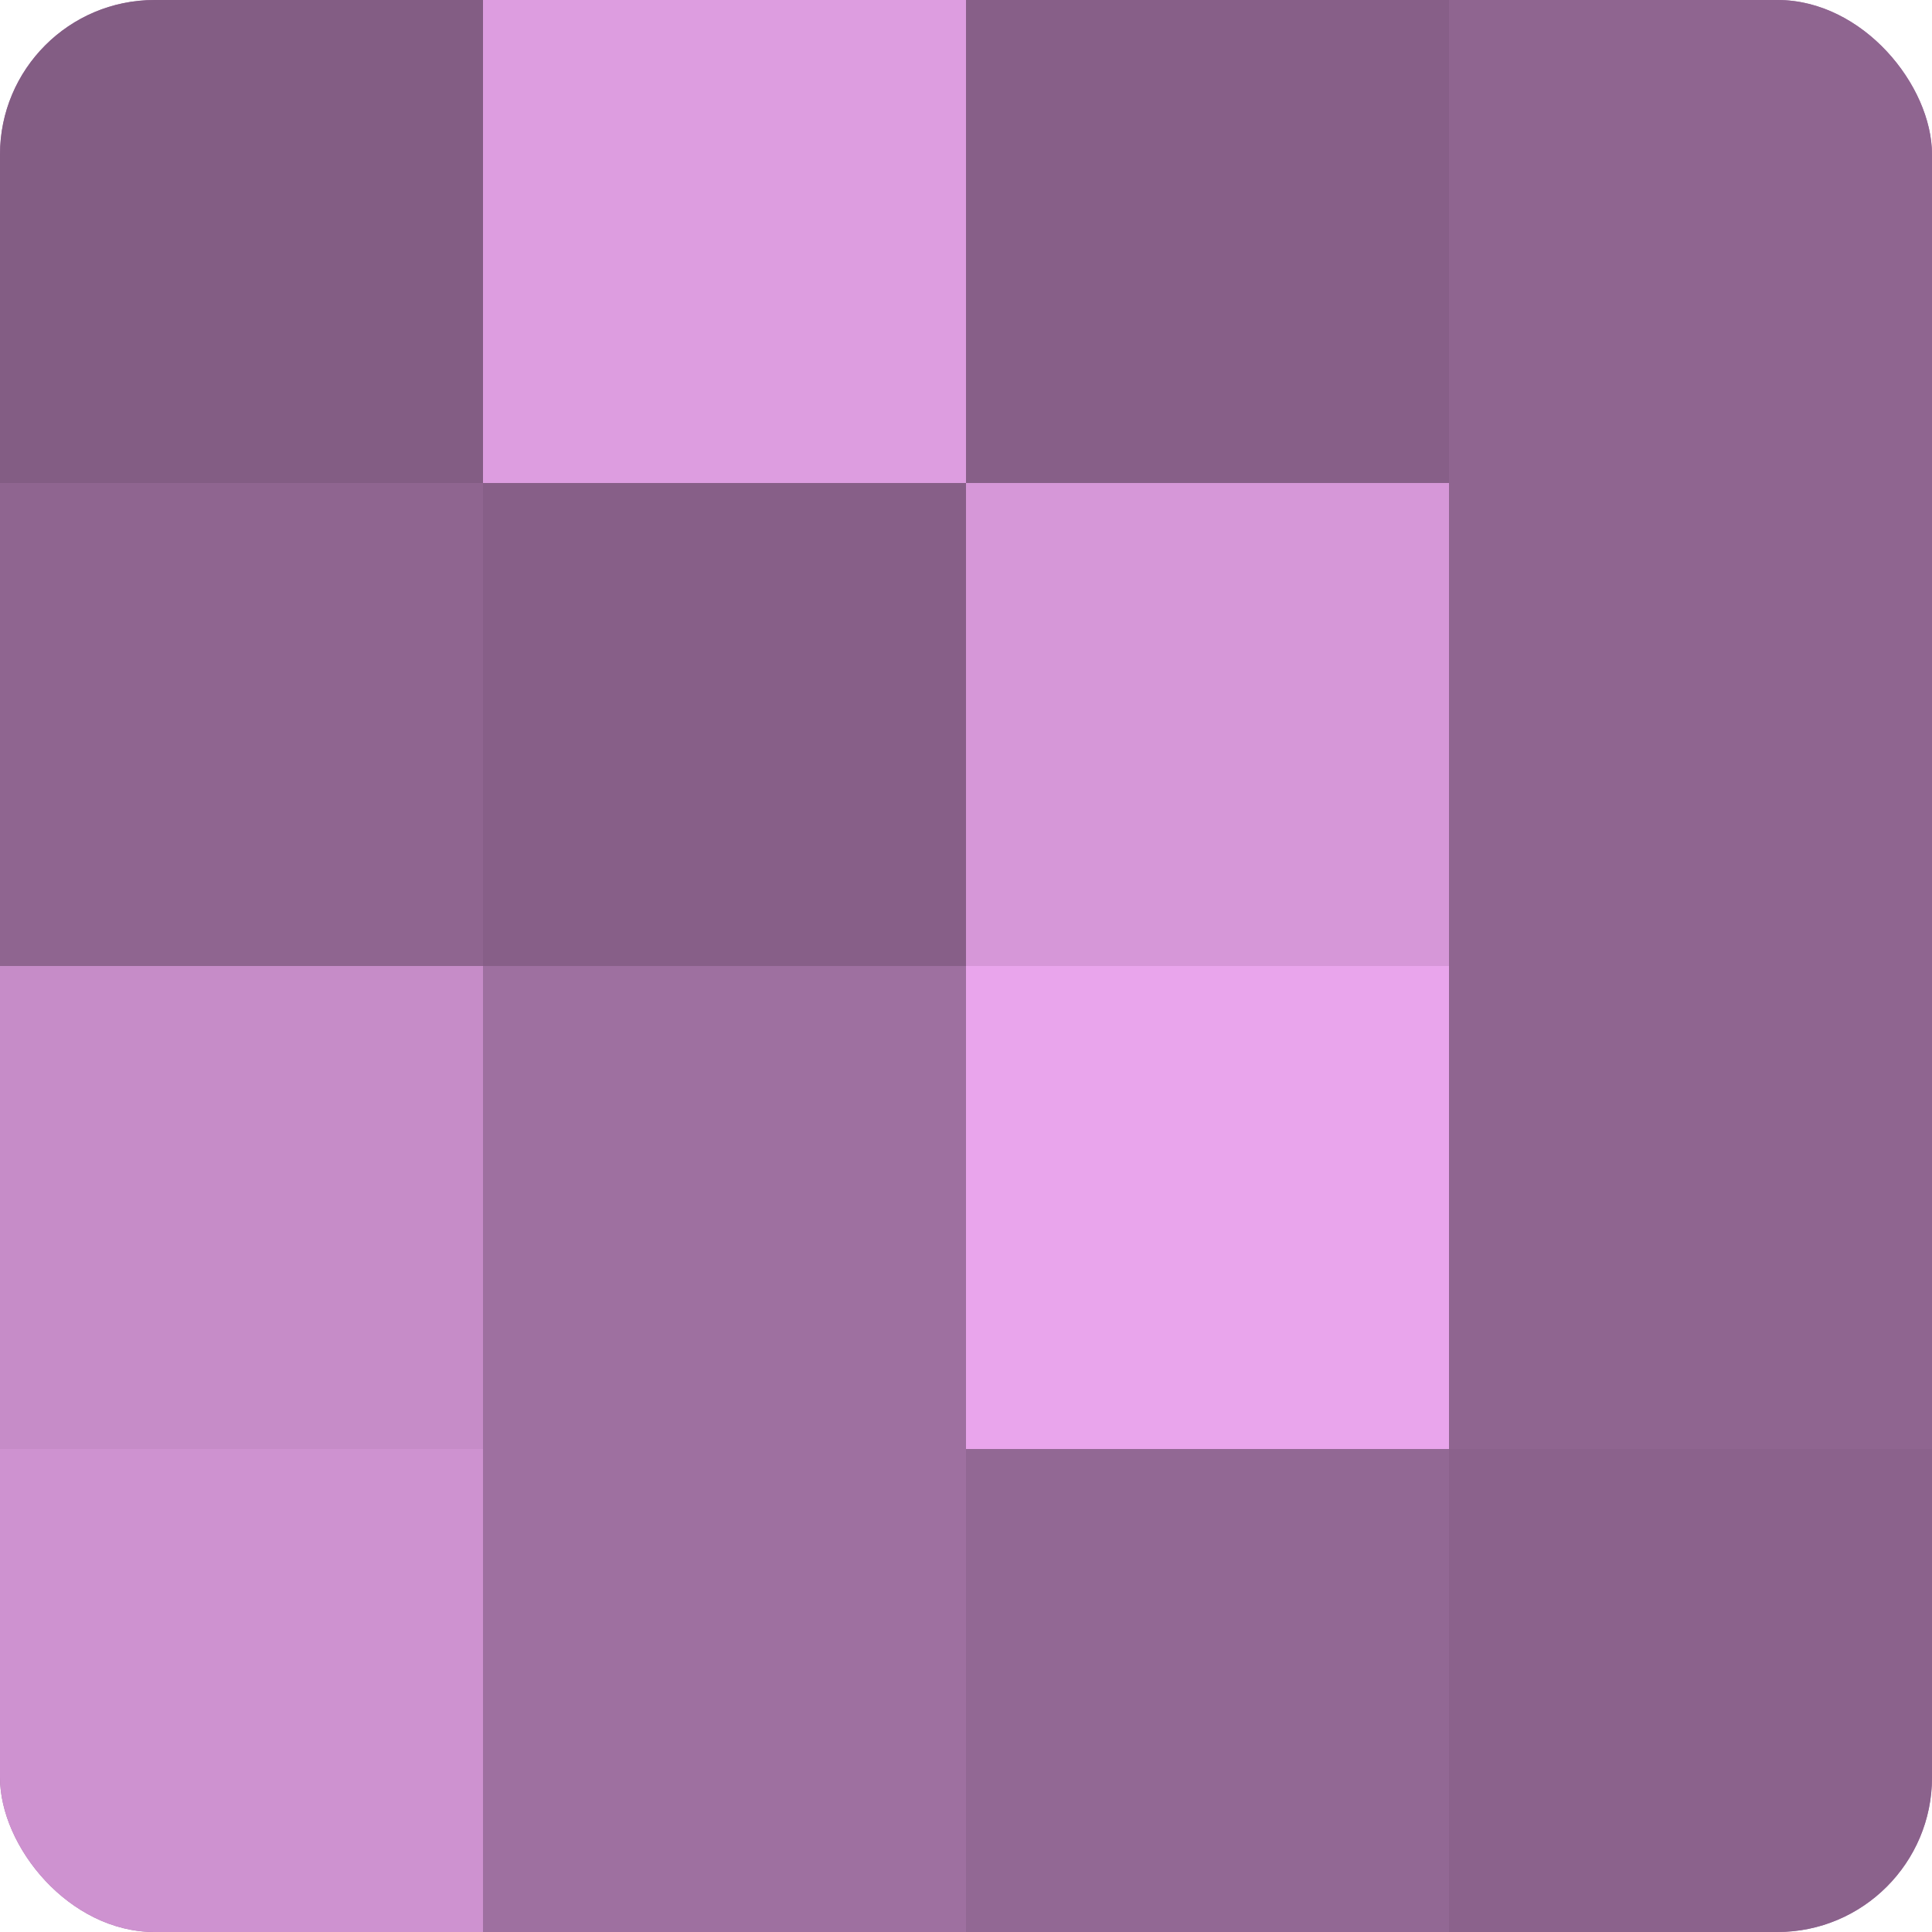
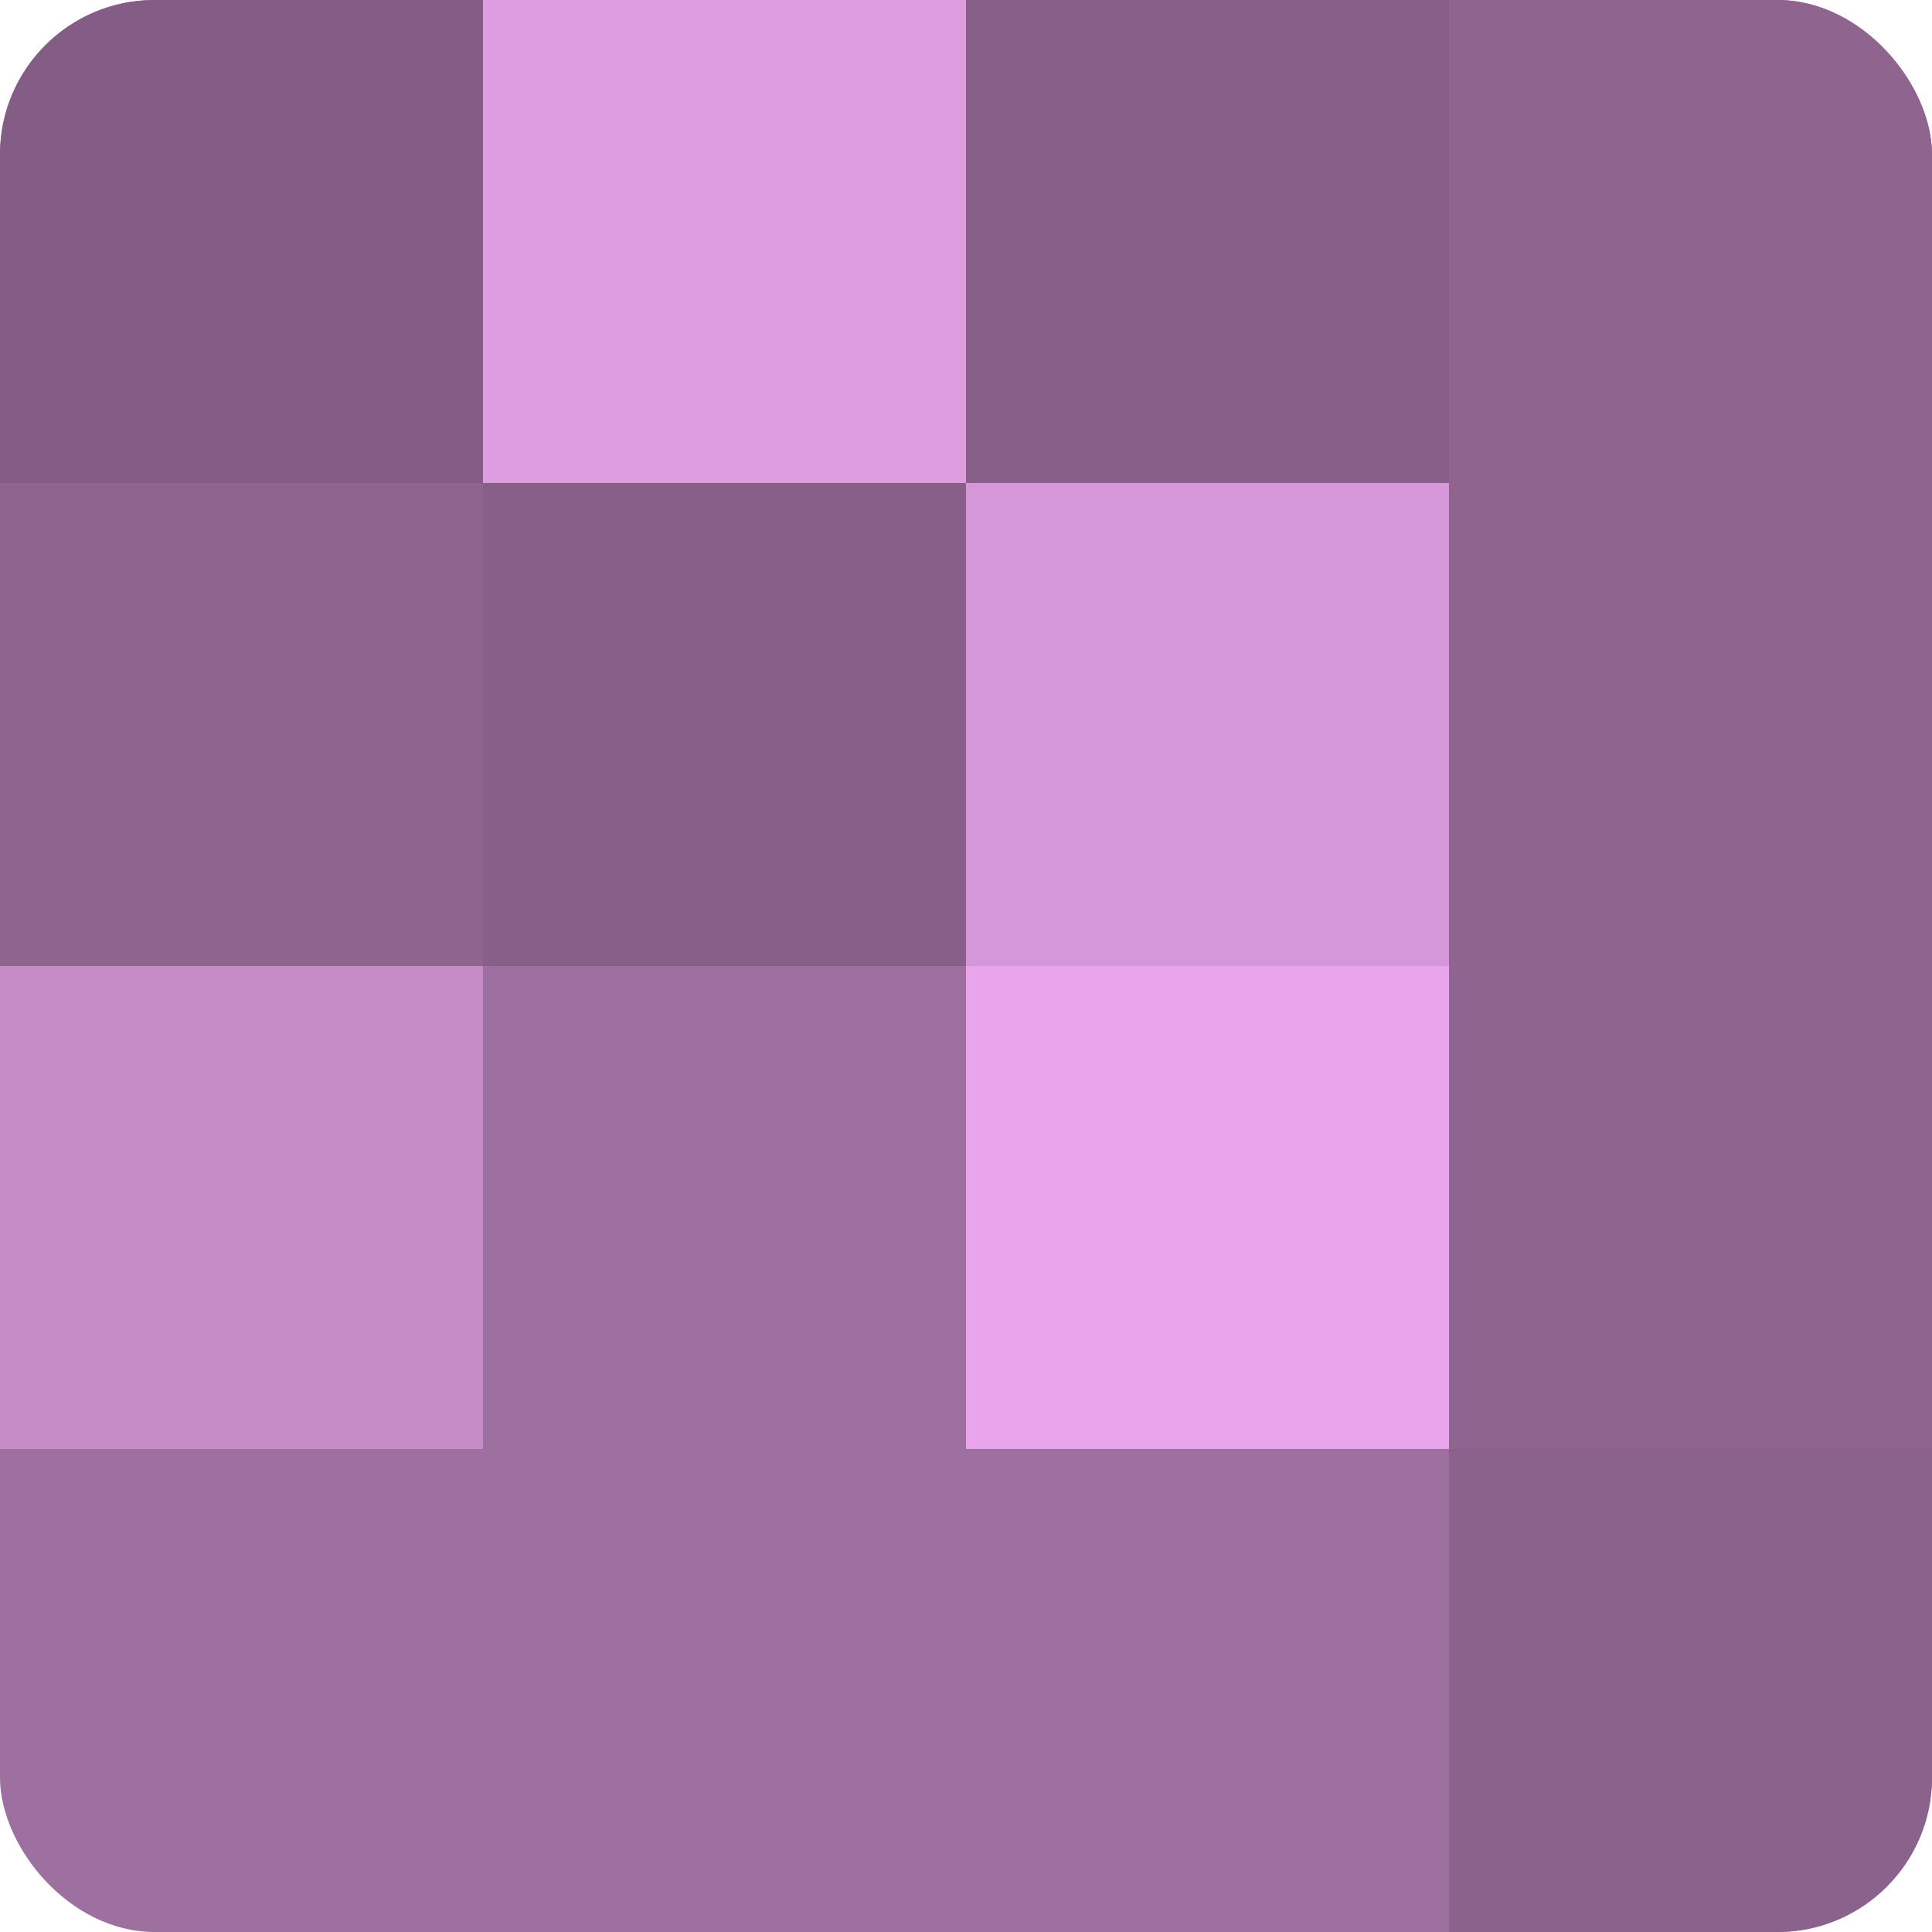
<svg xmlns="http://www.w3.org/2000/svg" width="60" height="60" viewBox="0 0 100 100" preserveAspectRatio="xMidYMid meet">
  <defs>
    <clipPath id="c" width="100" height="100">
      <rect width="100" height="100" rx="8" ry="8" />
    </clipPath>
  </defs>
  <g clip-path="url(#c)">
    <rect width="100" height="100" fill="#9e70a0" />
    <rect width="25" height="25" fill="#835d84" />
    <rect y="25" width="25" height="25" fill="#8f6590" />
    <rect y="50" width="25" height="25" fill="#c68cc8" />
-     <rect y="75" width="25" height="25" fill="#ce92d0" />
    <rect x="25" width="25" height="25" fill="#dd9de0" />
    <rect x="25" y="25" width="25" height="25" fill="#875f88" />
    <rect x="25" y="50" width="25" height="25" fill="#9e70a0" />
    <rect x="25" y="75" width="25" height="25" fill="#9e70a0" />
    <rect x="50" width="25" height="25" fill="#875f88" />
    <rect x="50" y="25" width="25" height="25" fill="#d697d8" />
    <rect x="50" y="50" width="25" height="25" fill="#e9a5ec" />
-     <rect x="50" y="75" width="25" height="25" fill="#926894" />
    <rect x="75" width="25" height="25" fill="#8f6590" />
    <rect x="75" y="25" width="25" height="25" fill="#8f6590" />
    <rect x="75" y="50" width="25" height="25" fill="#8f6590" />
    <rect x="75" y="75" width="25" height="25" fill="#8b628c" />
  </g>
</svg>